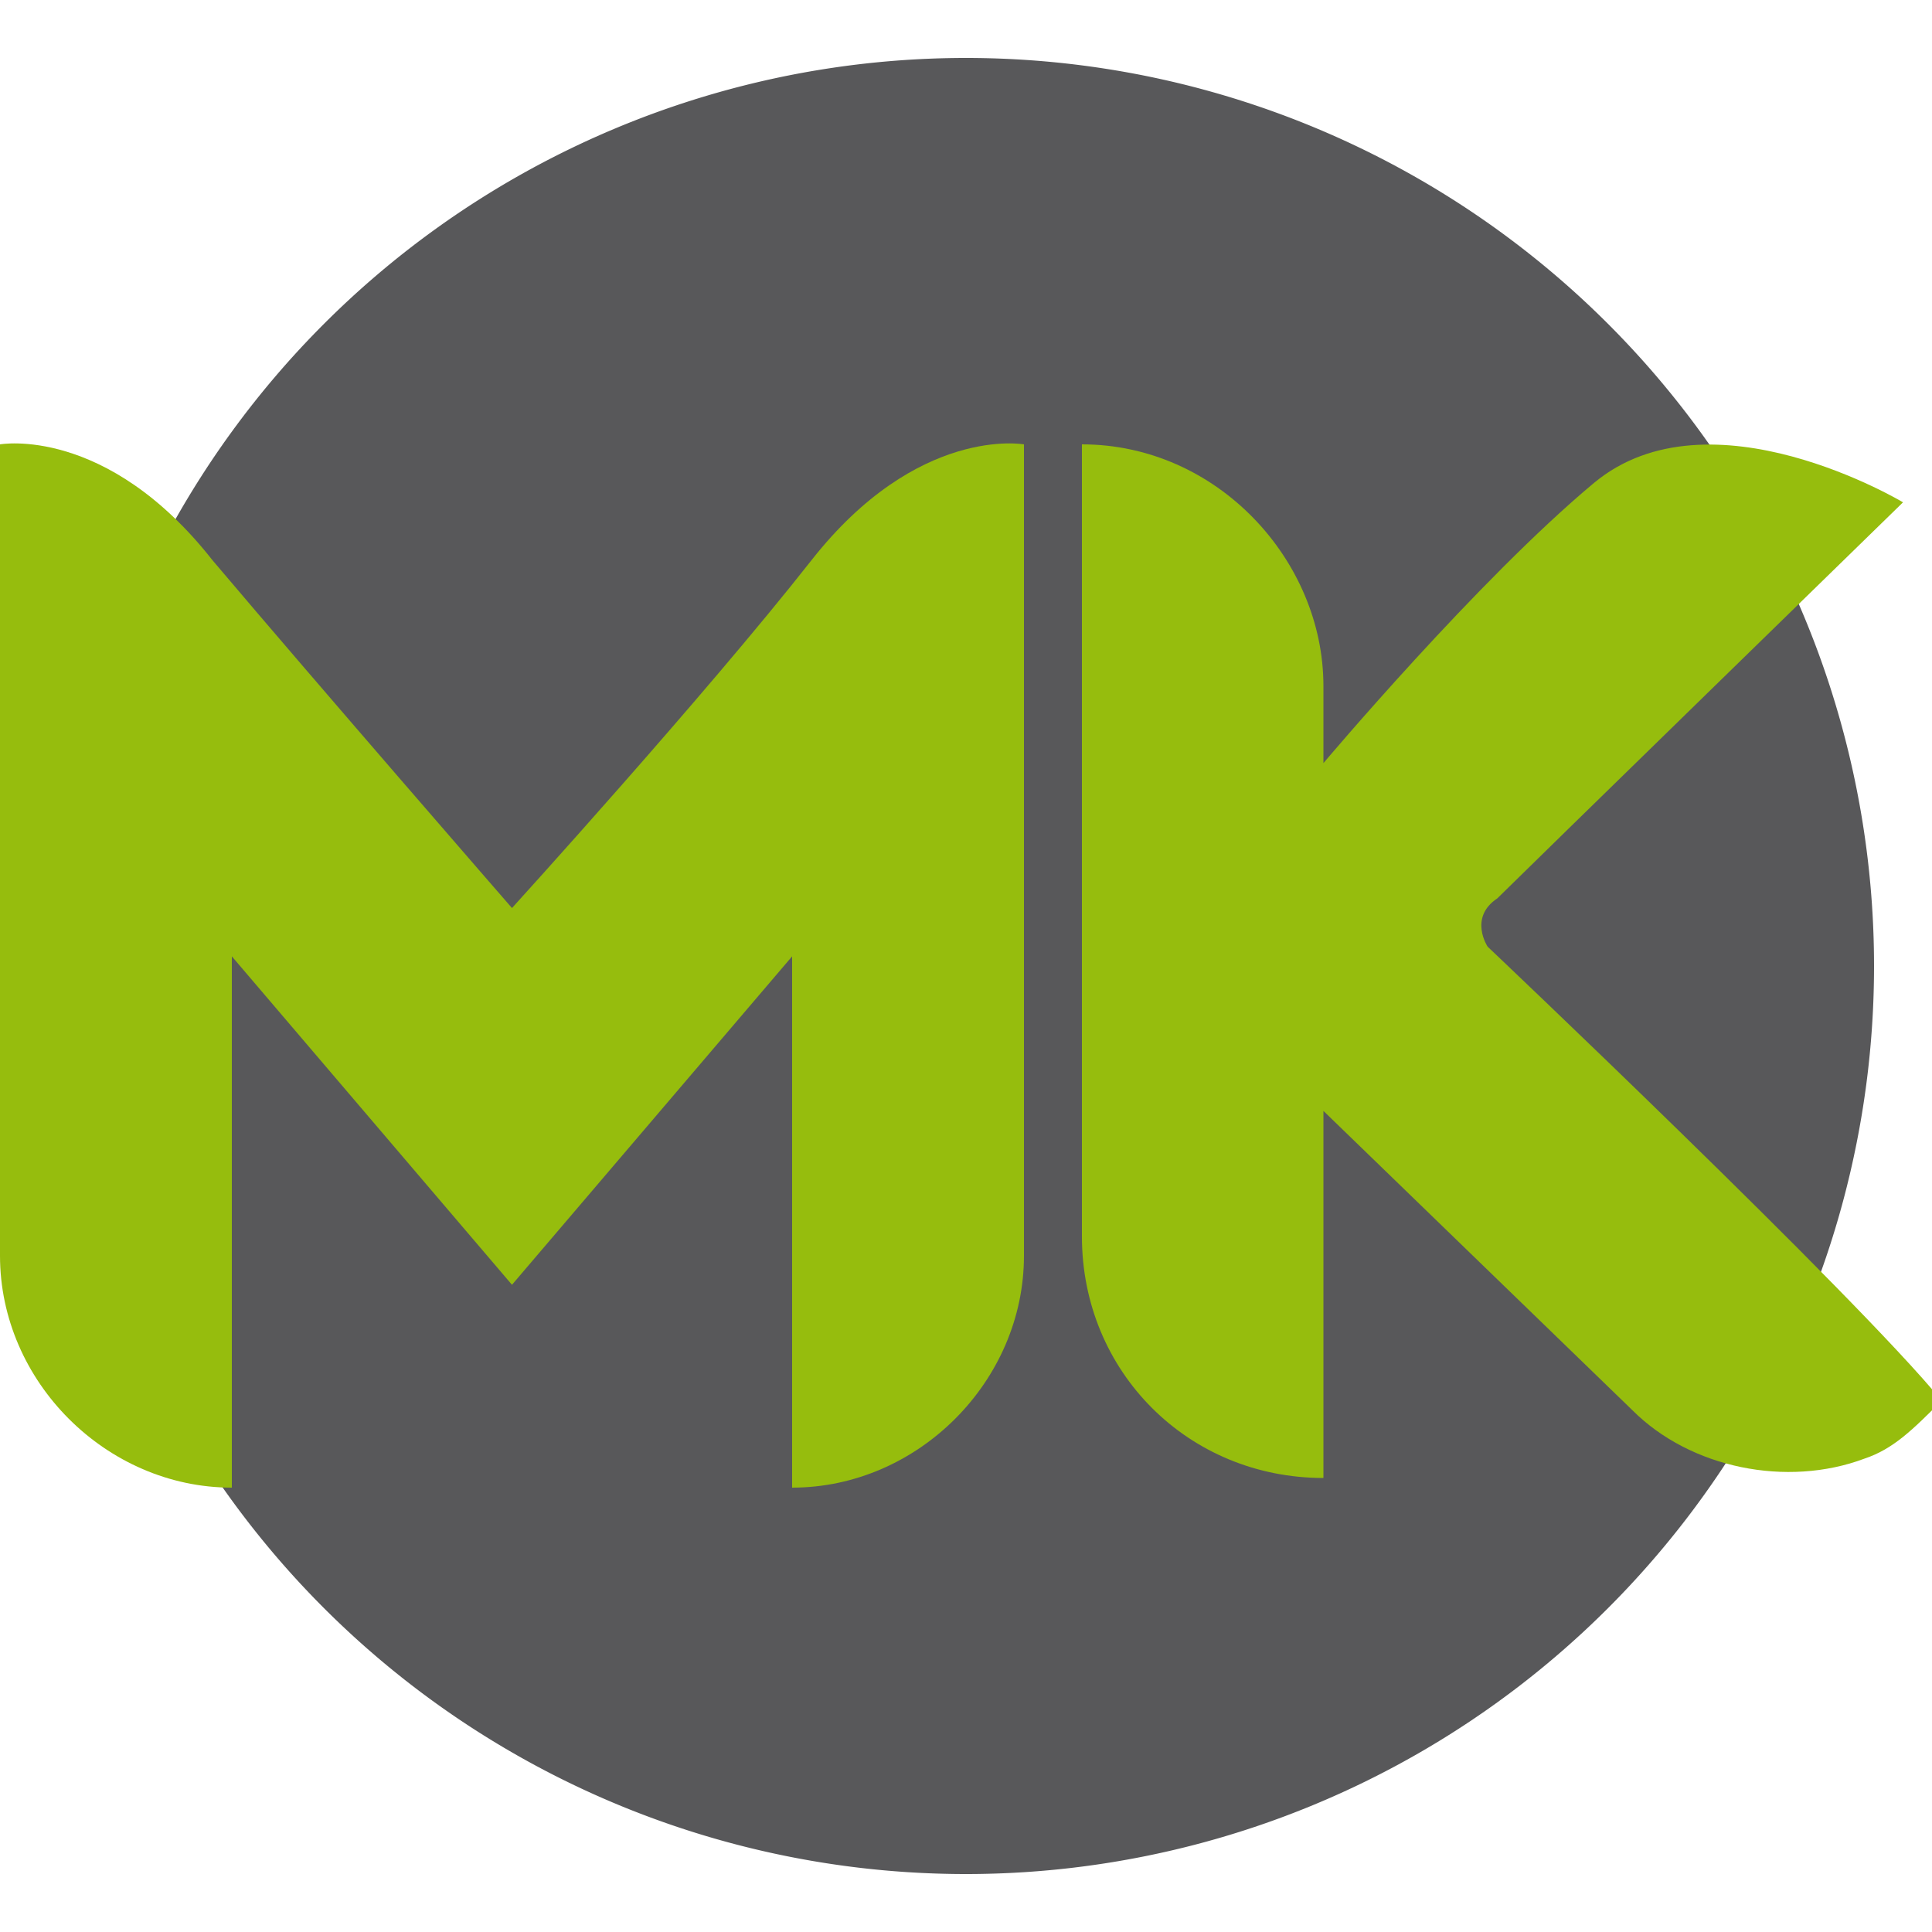
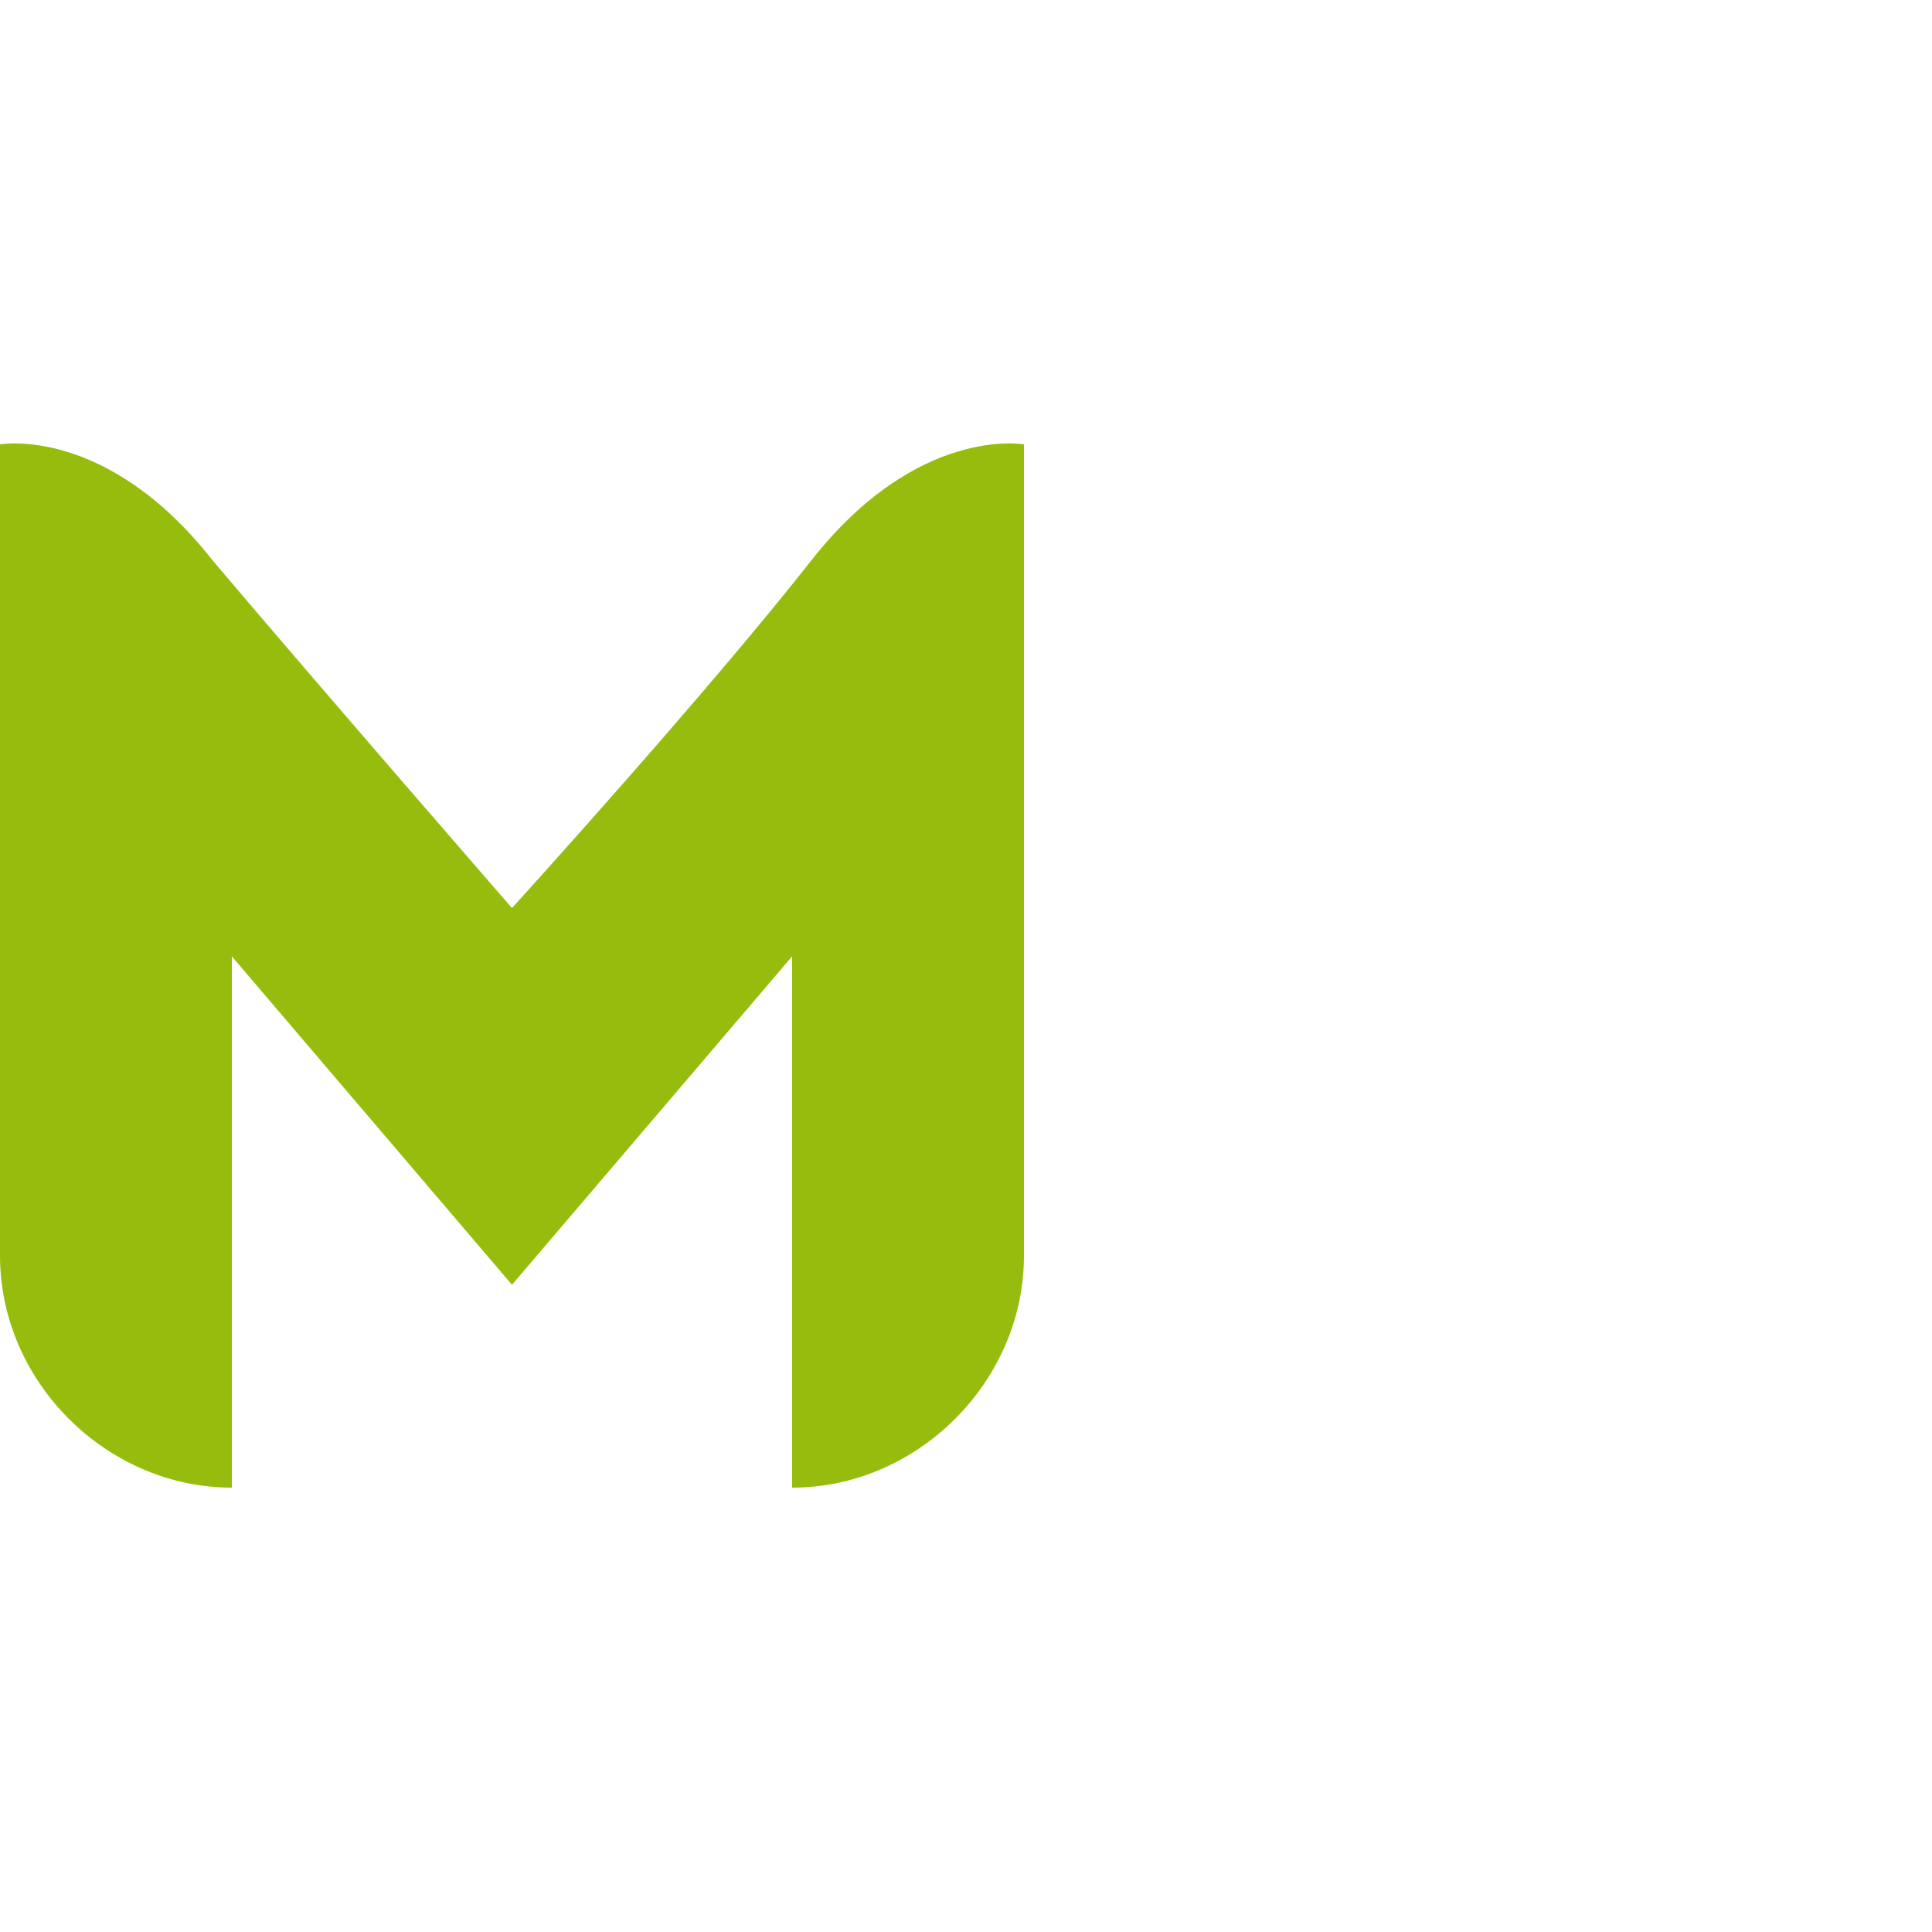
<svg xmlns="http://www.w3.org/2000/svg" data-bbox="0 0.6 20.1 18.8" viewBox="0 0 20 20" data-type="color">
  <g>
-     <path fill="#58585a" d="M19.4 10A9.4 9.4 0 1 1 .6 10a9.4 9.4 0 0 1 18.8 0z" data-color="1" />
    <path d="M8.4 5.8C7.3 7.2 5.3 9.4 5.3 9.4s-2-2.3-3.1-3.6C1.1 4.4 0 4.6 0 4.6V13c0 1.3 1.1 2.4 2.4 2.4V9.9l2.9 3.4 2.9-3.4v5.5c1.3 0 2.4-1.1 2.4-2.4V4.6s-1.1-.2-2.2 1.2z" fill="#96bd0d" data-color="2" />
-     <path d="M11.2 4.6v8.2c0 1.4 1.1 2.5 2.5 2.5v-3.8l3.2 3.1c.6.6 1.6.8 2.4.5.3-.1.5-.3.8-.6-.9-1.1-4.7-4.7-4.7-4.7s-.2-.3.1-.5c.2-.2 4.2-4.1 4.2-4.1s-2-1.2-3.2-.2-2.8 2.9-2.8 2.9v-.8c0-1.3-1.1-2.5-2.5-2.5z" fill="#96bd0d" data-color="2" />
  </g>
</svg>